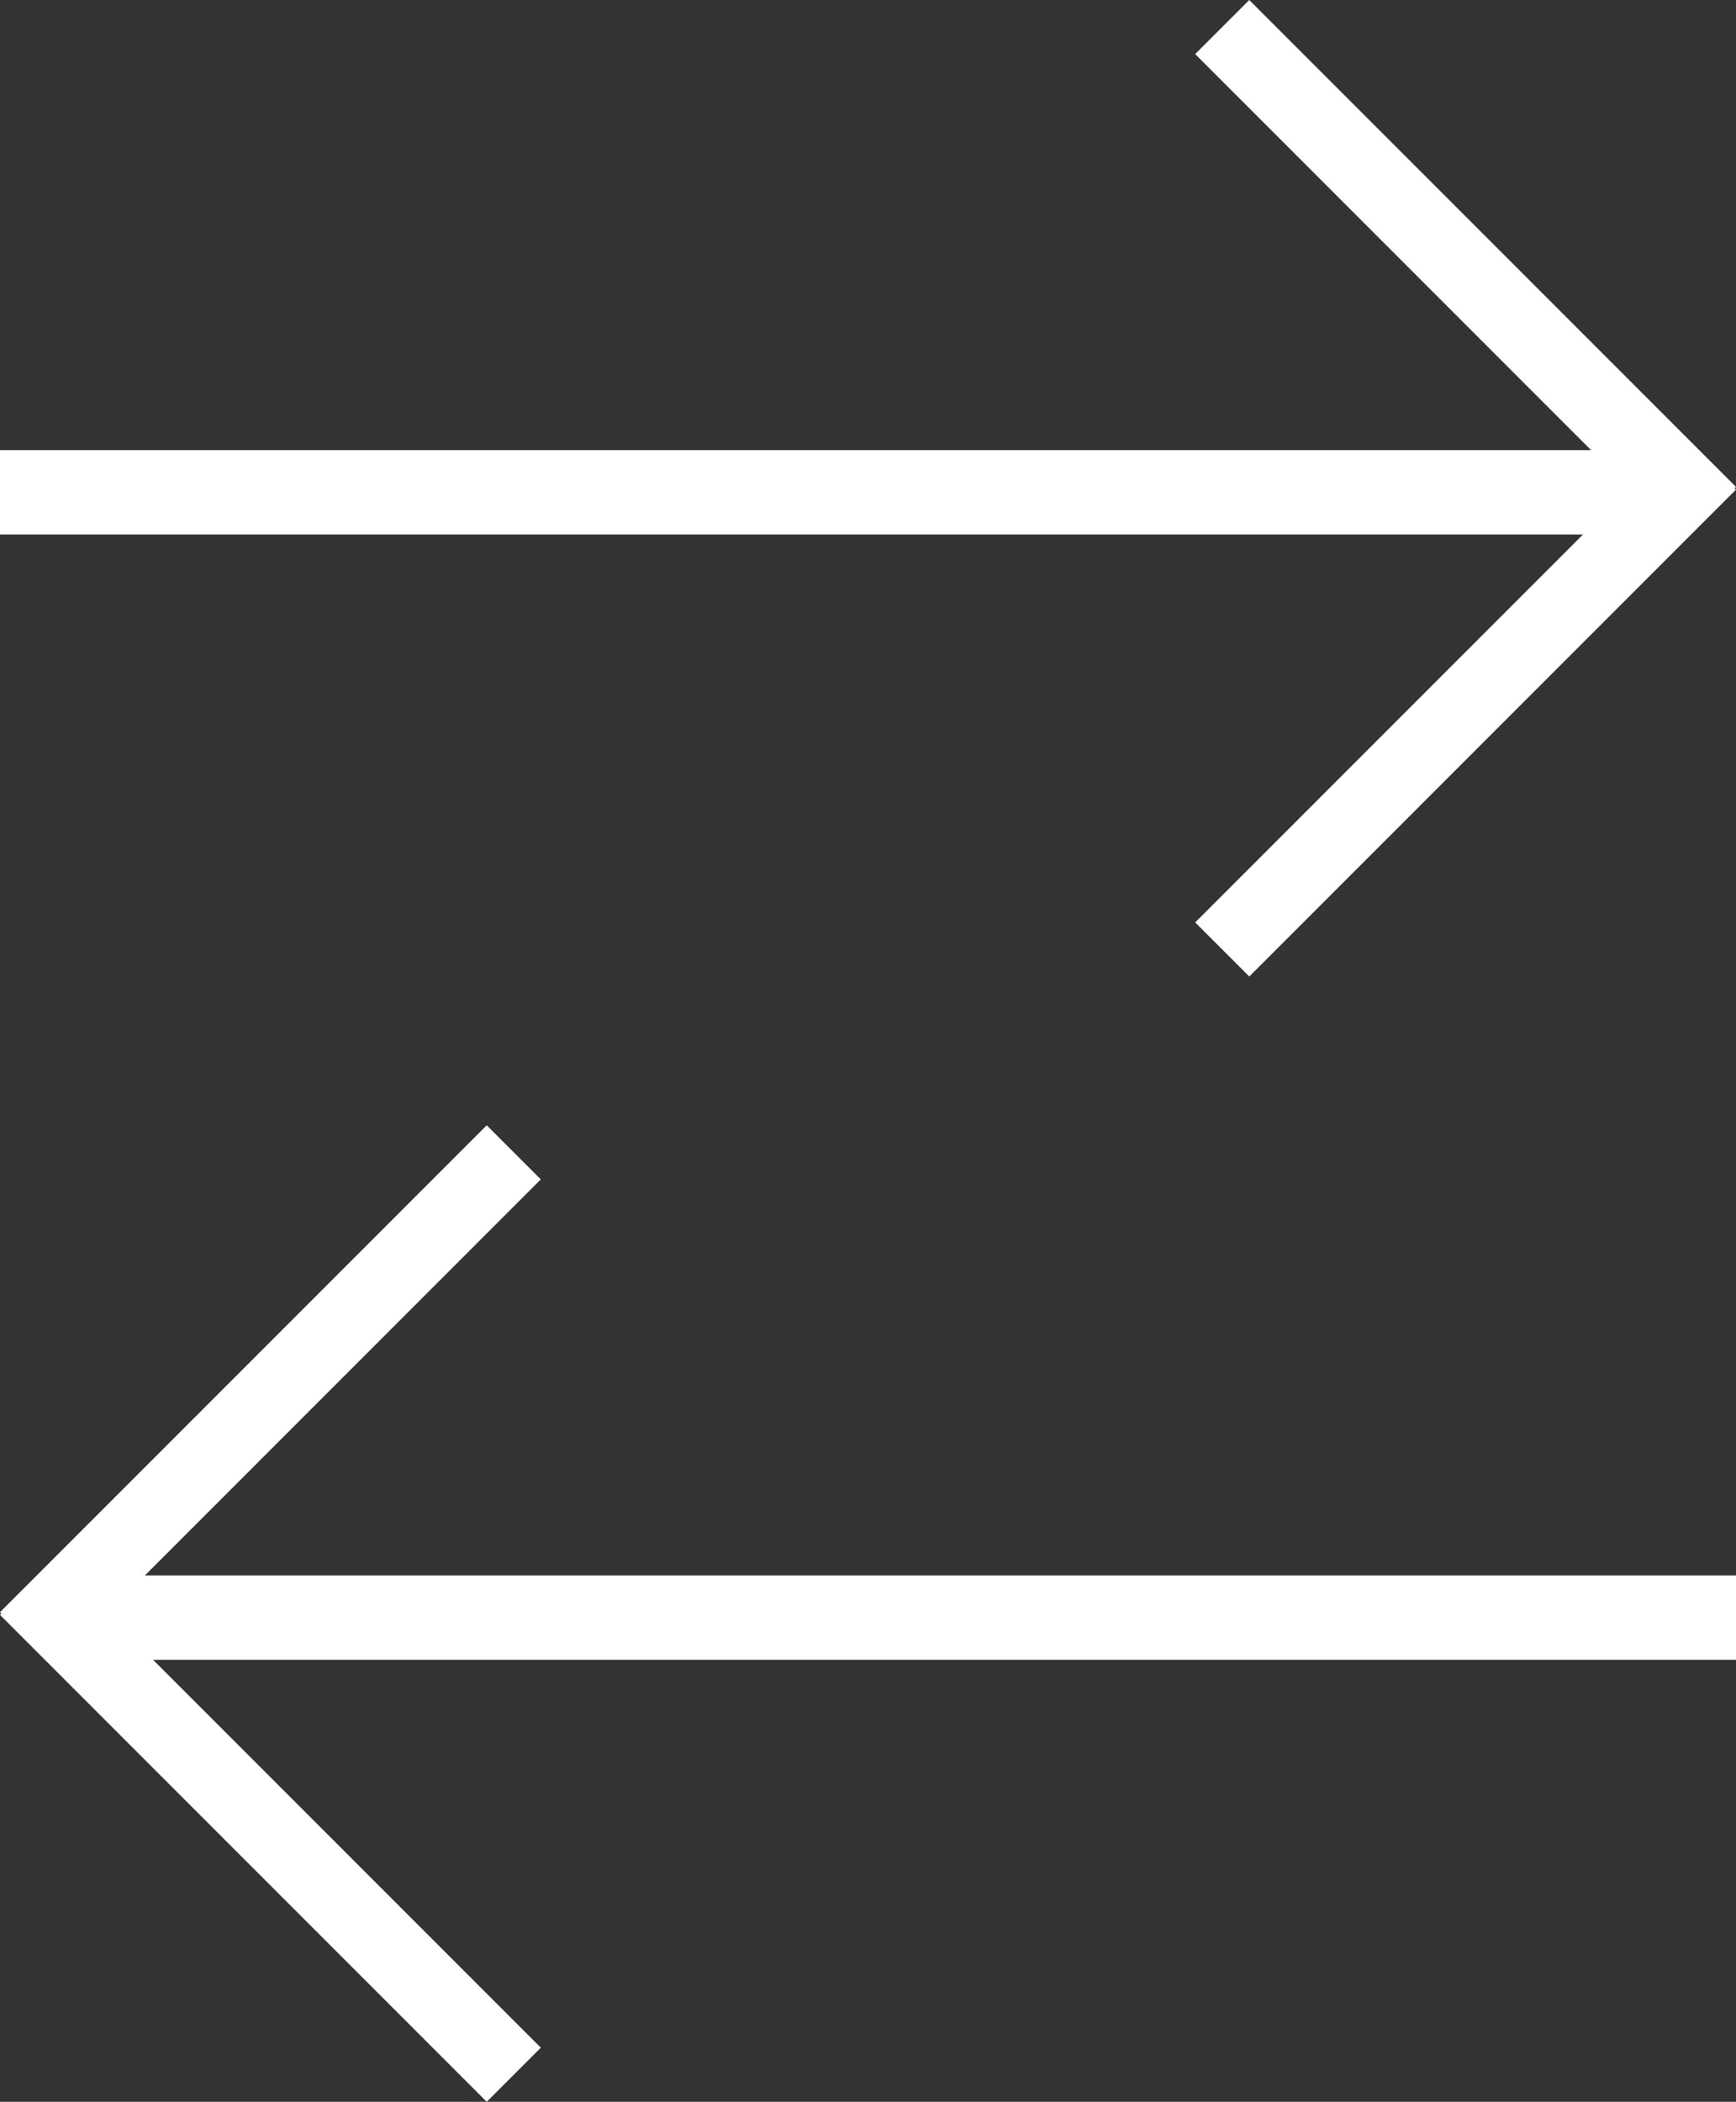
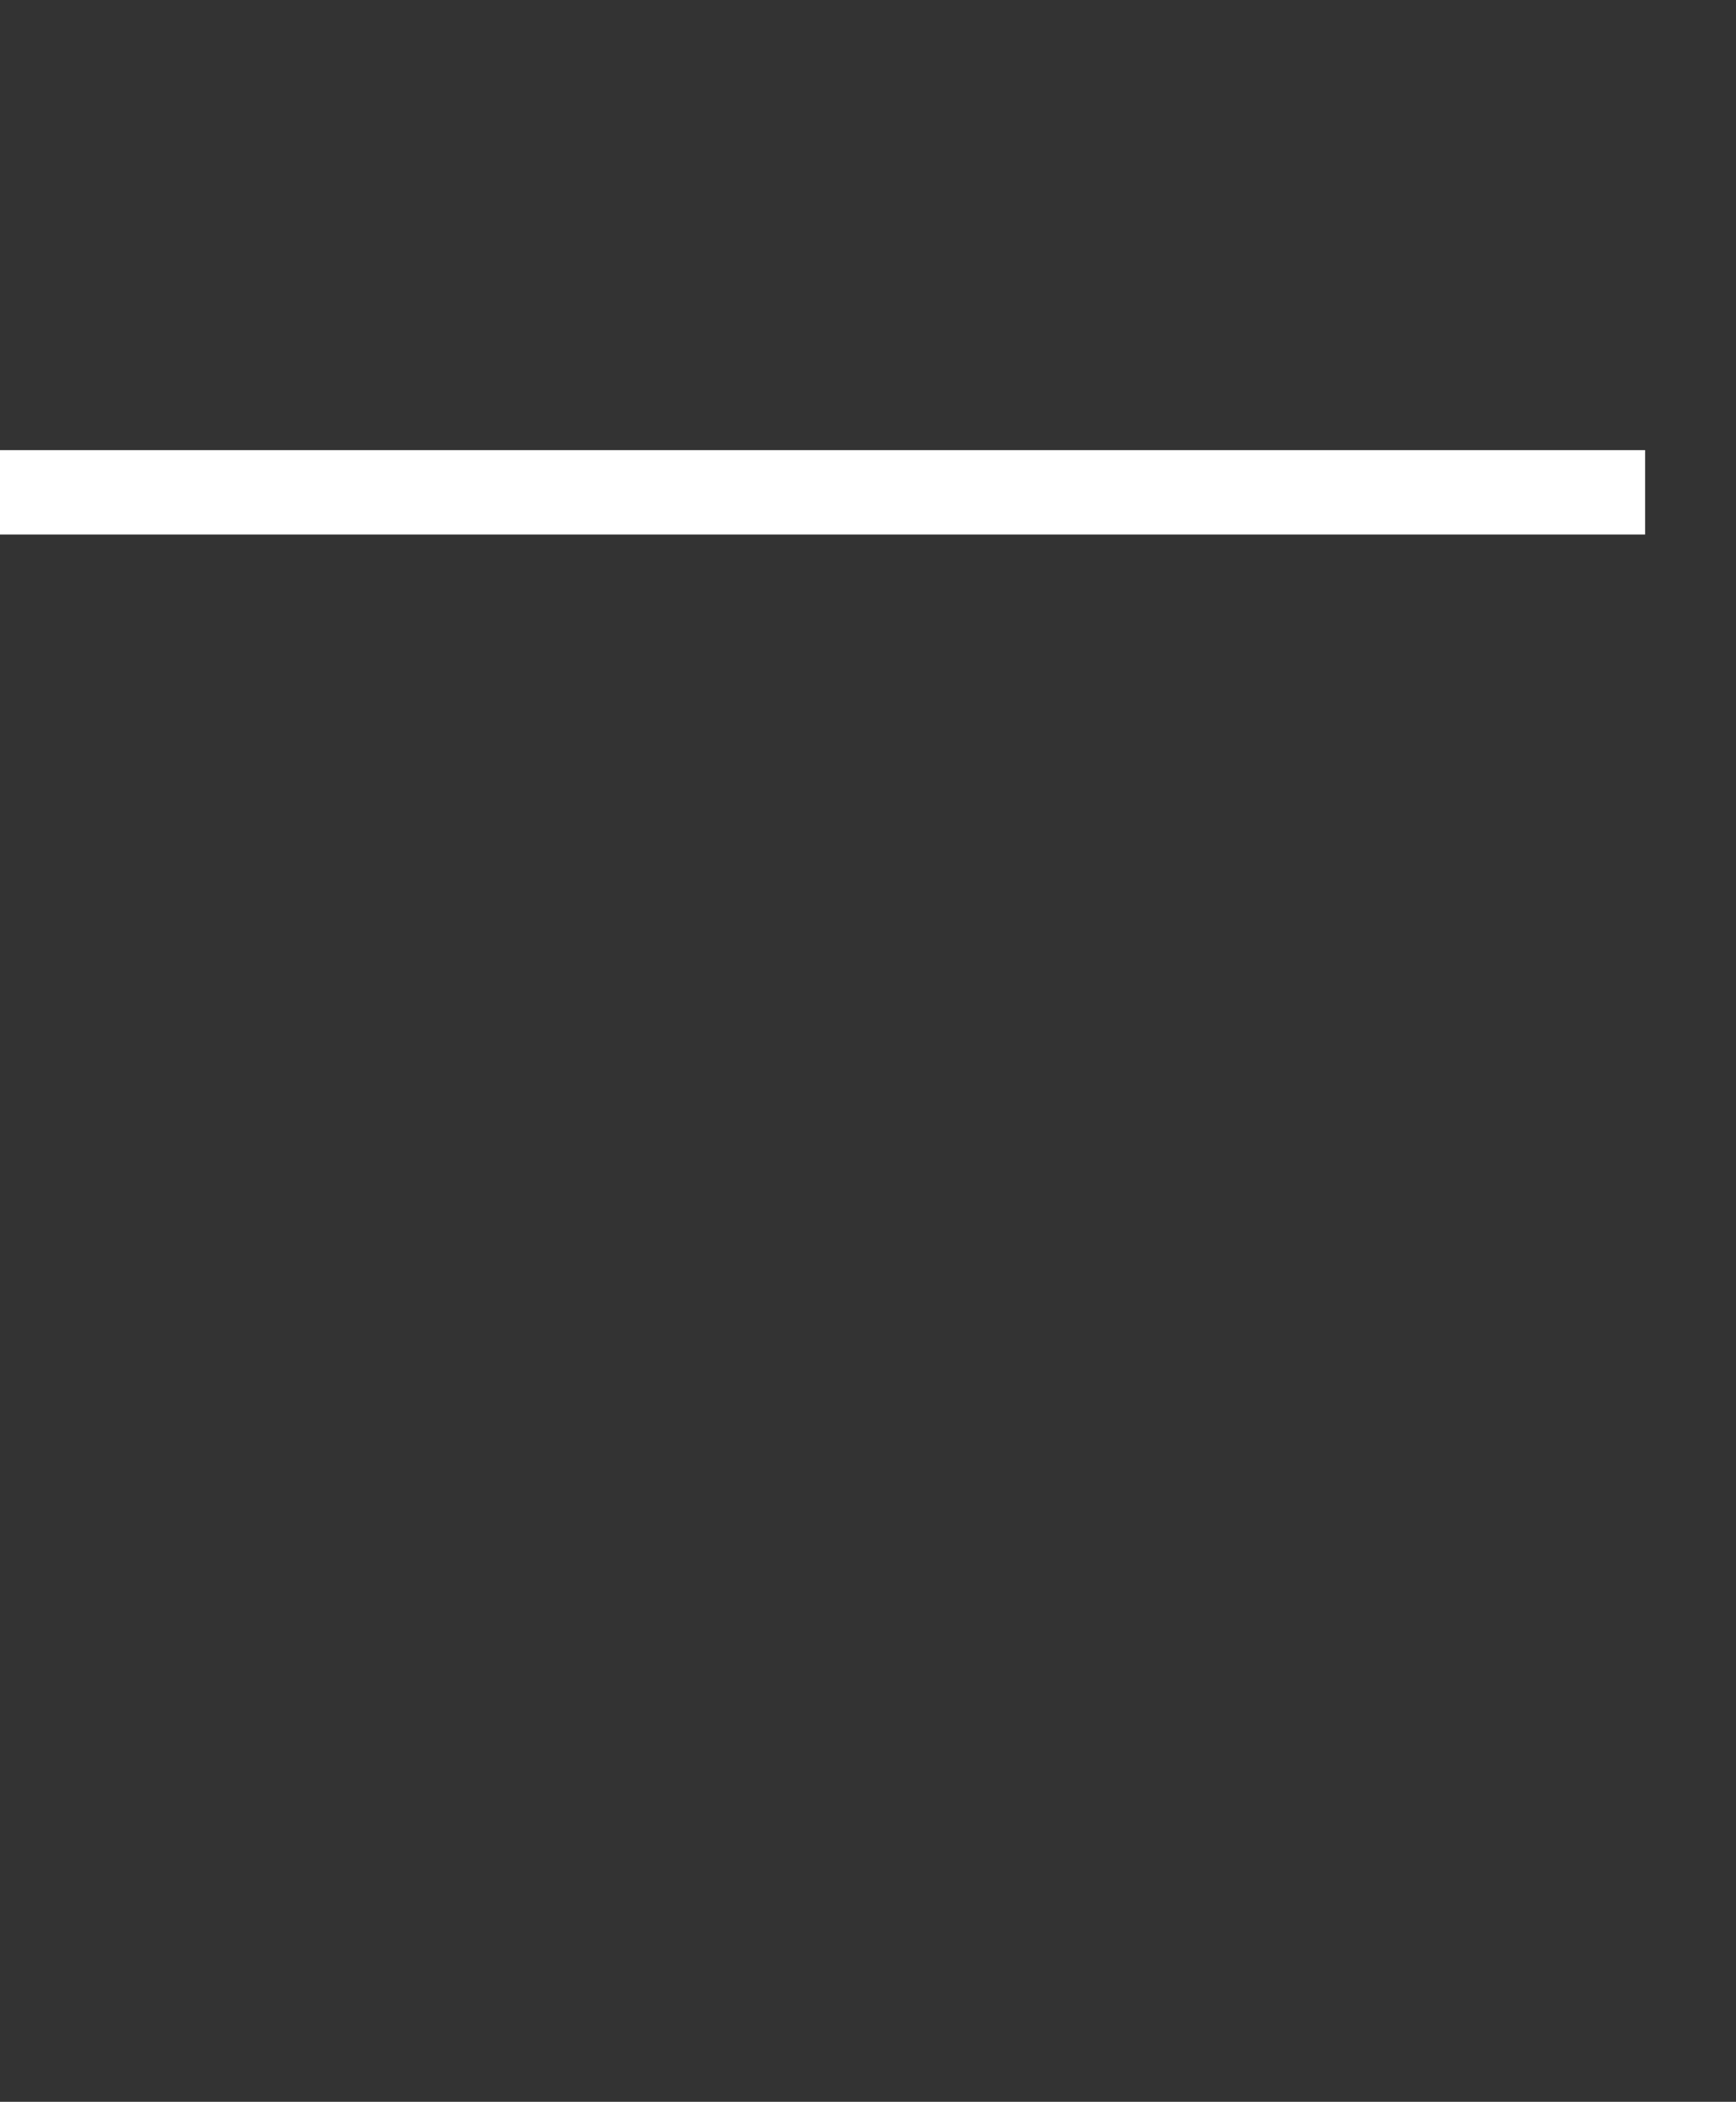
<svg xmlns="http://www.w3.org/2000/svg" width="123.462" height="149.424" viewBox="0 0 123.462 149.424">
  <rect x="0" y="0" width="123.462" height="149.424" fill="#333333" stroke="none" />
  <defs>
    <style>
            .prefix__cls-1{fill:#fff}
        </style>
  </defs>
  <g id="prefix__グループ_1980" data-name="グループ 1980" transform="translate(-621 -1131)">
    <g id="prefix__グループ_1609" data-name="グループ 1609" transform="translate(621 1211)">
-       <path id="prefix__長方形_1599" d="M0 0H117V6H0z" class="prefix__cls-1" data-name="長方形 1599" transform="translate(6.462 32)" />
      <g id="prefix__グループ_1607" data-name="グループ 1607">
-         <path id="prefix__長方形_1600" d="M0 0H48.954V5.439H0z" class="prefix__cls-1" data-name="長方形 1600" transform="rotate(135 18.434 9.889)" />
-         <path id="prefix__長方形_1601" d="M0 0H48.954V5.439H0z" class="prefix__cls-1" data-name="長方形 1601" transform="rotate(-135 31.686 27.543)" />
-       </g>
+         </g>
    </g>
    <g id="prefix__グループ_1608" data-name="グループ 1608" transform="translate(-4 20)">
      <path id="prefix__長方形_1599-2" d="M0 0H117V6H0z" class="prefix__cls-1" data-name="長方形 1599" transform="translate(625 1143)" />
      <g id="prefix__グループ_1607-2" data-name="グループ 1607" transform="translate(0 -.038)">
-         <path id="prefix__長方形_1600-2" d="M0 0H48.954V5.439H0z" class="prefix__cls-1" data-name="長方形 1600" transform="rotate(45 -984.219 1417.207)" />
-         <path id="prefix__長方形_1601-2" d="M0 0H48.954V5.439H0z" class="prefix__cls-1" data-name="長方形 1601" transform="rotate(-45 1775.301 -268.738)" />
-       </g>
+         </g>
    </g>
  </g>
</svg>